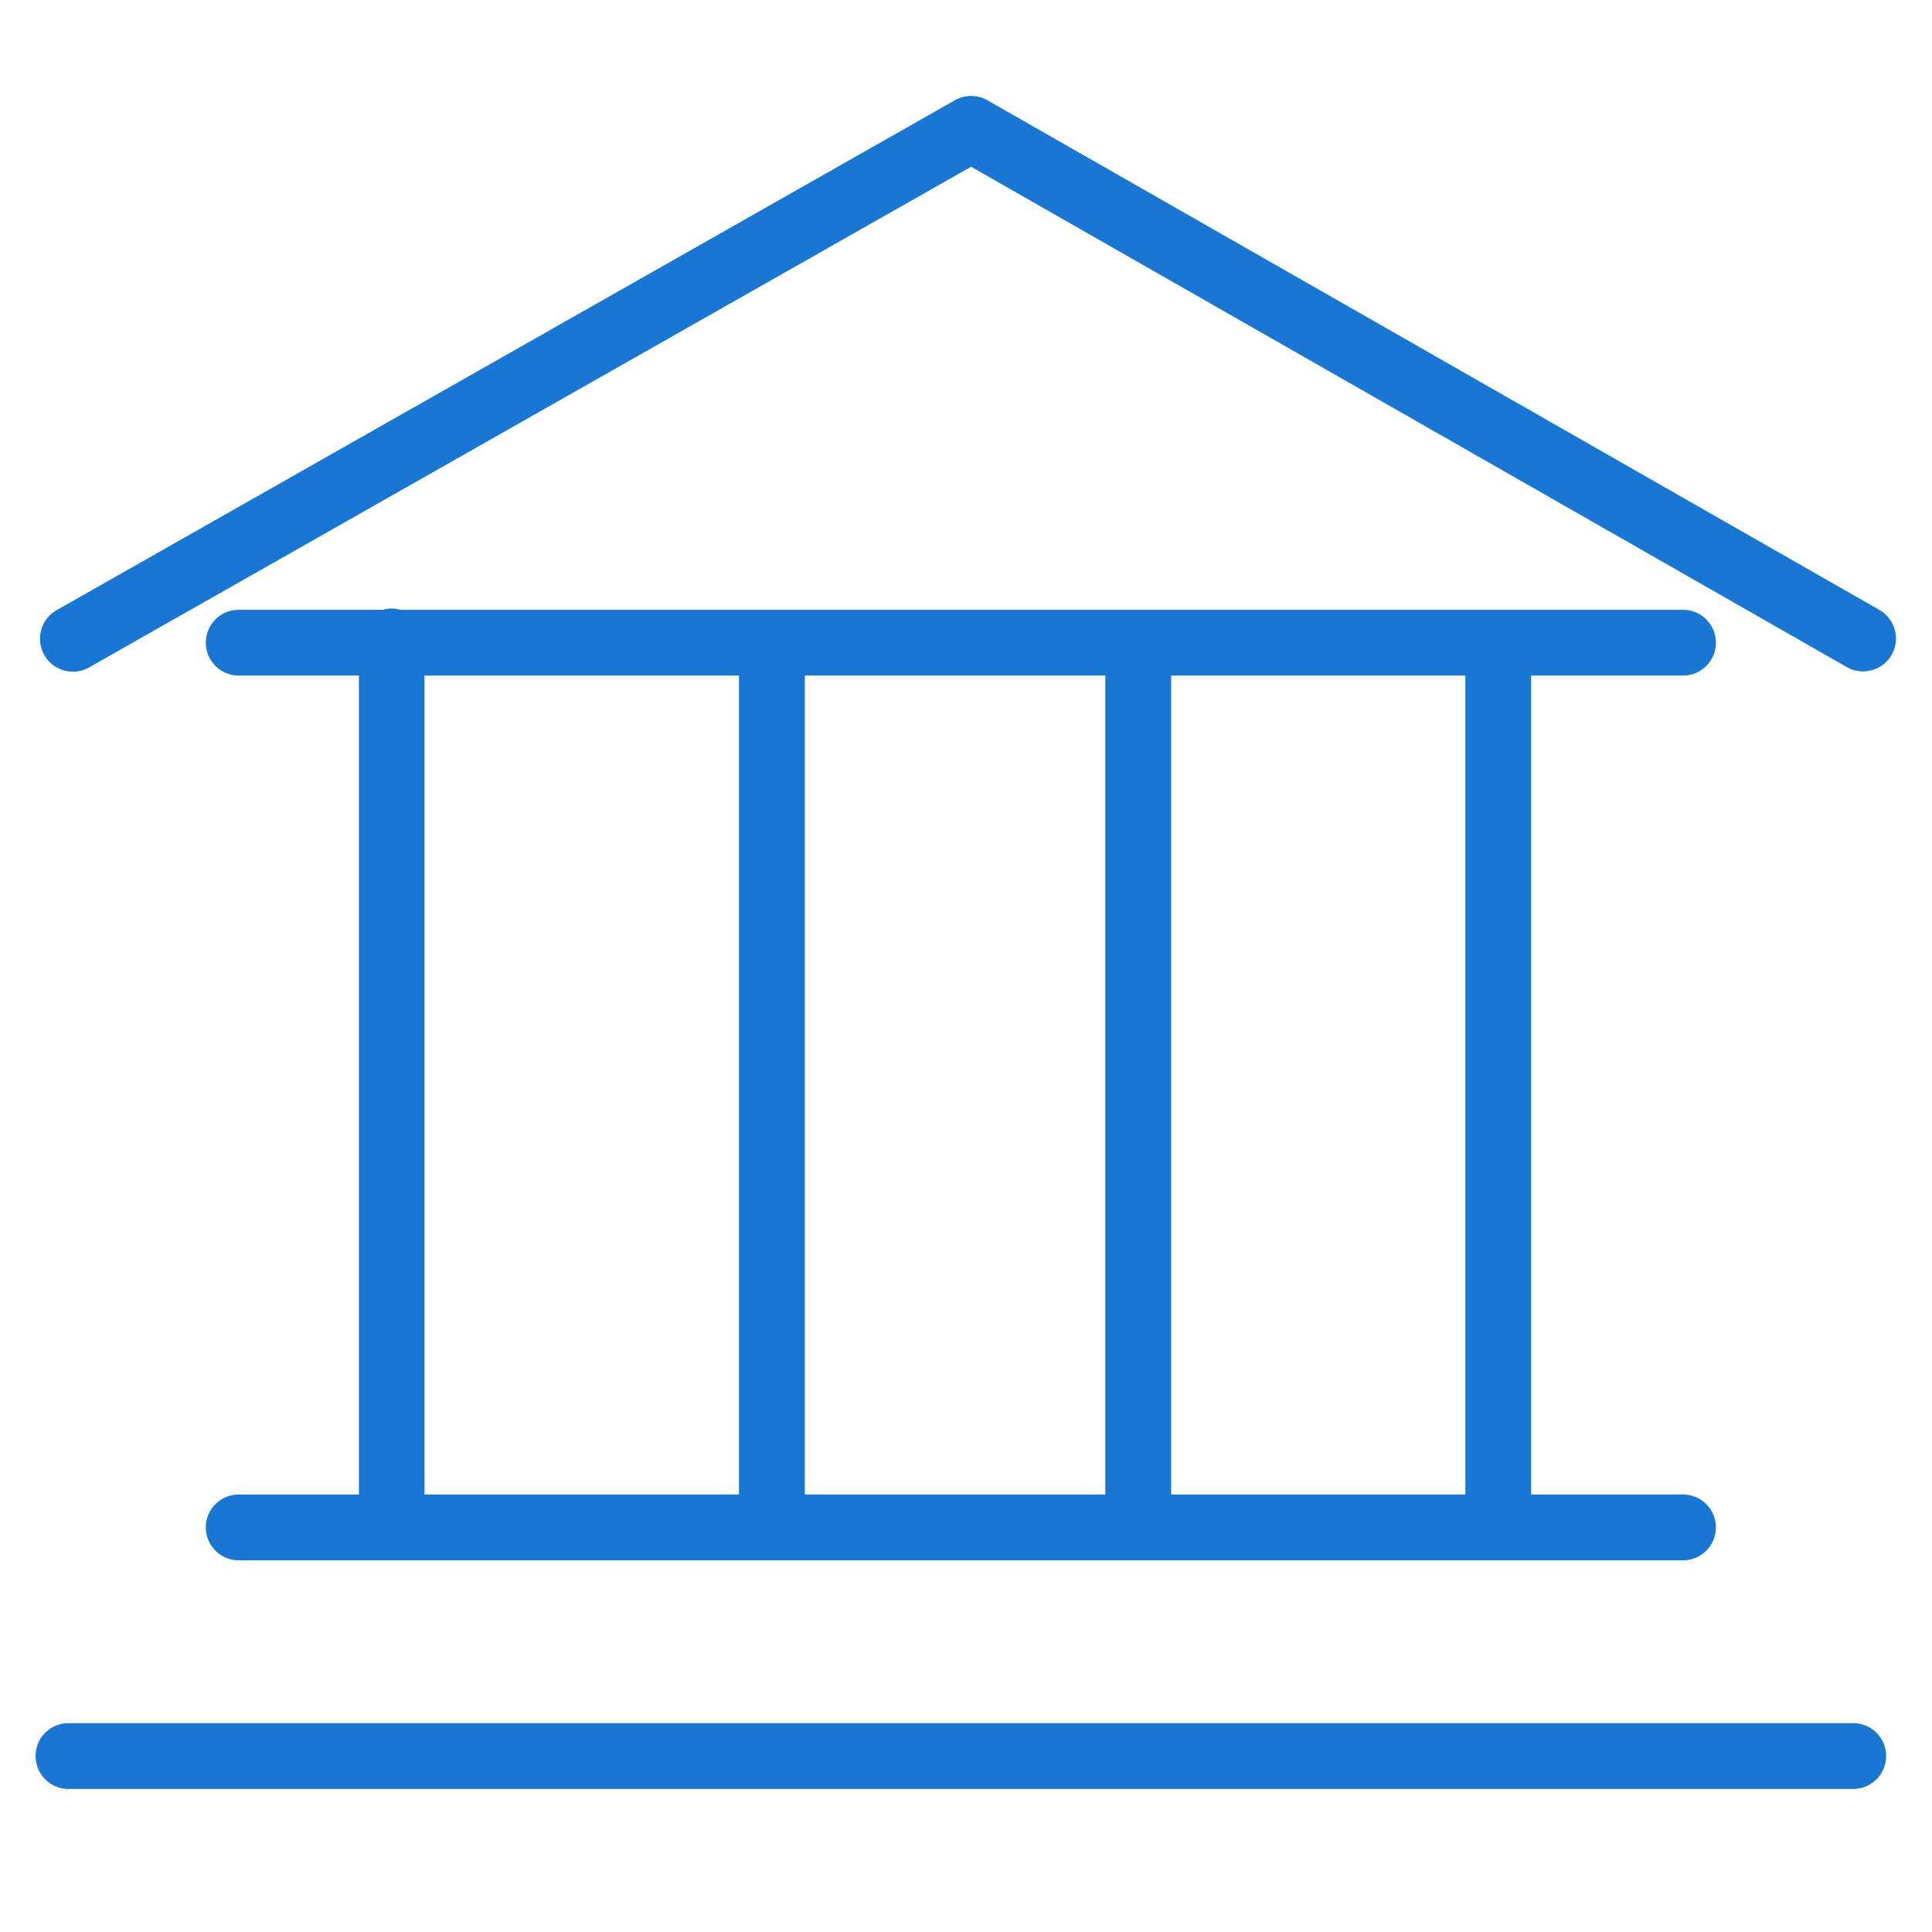
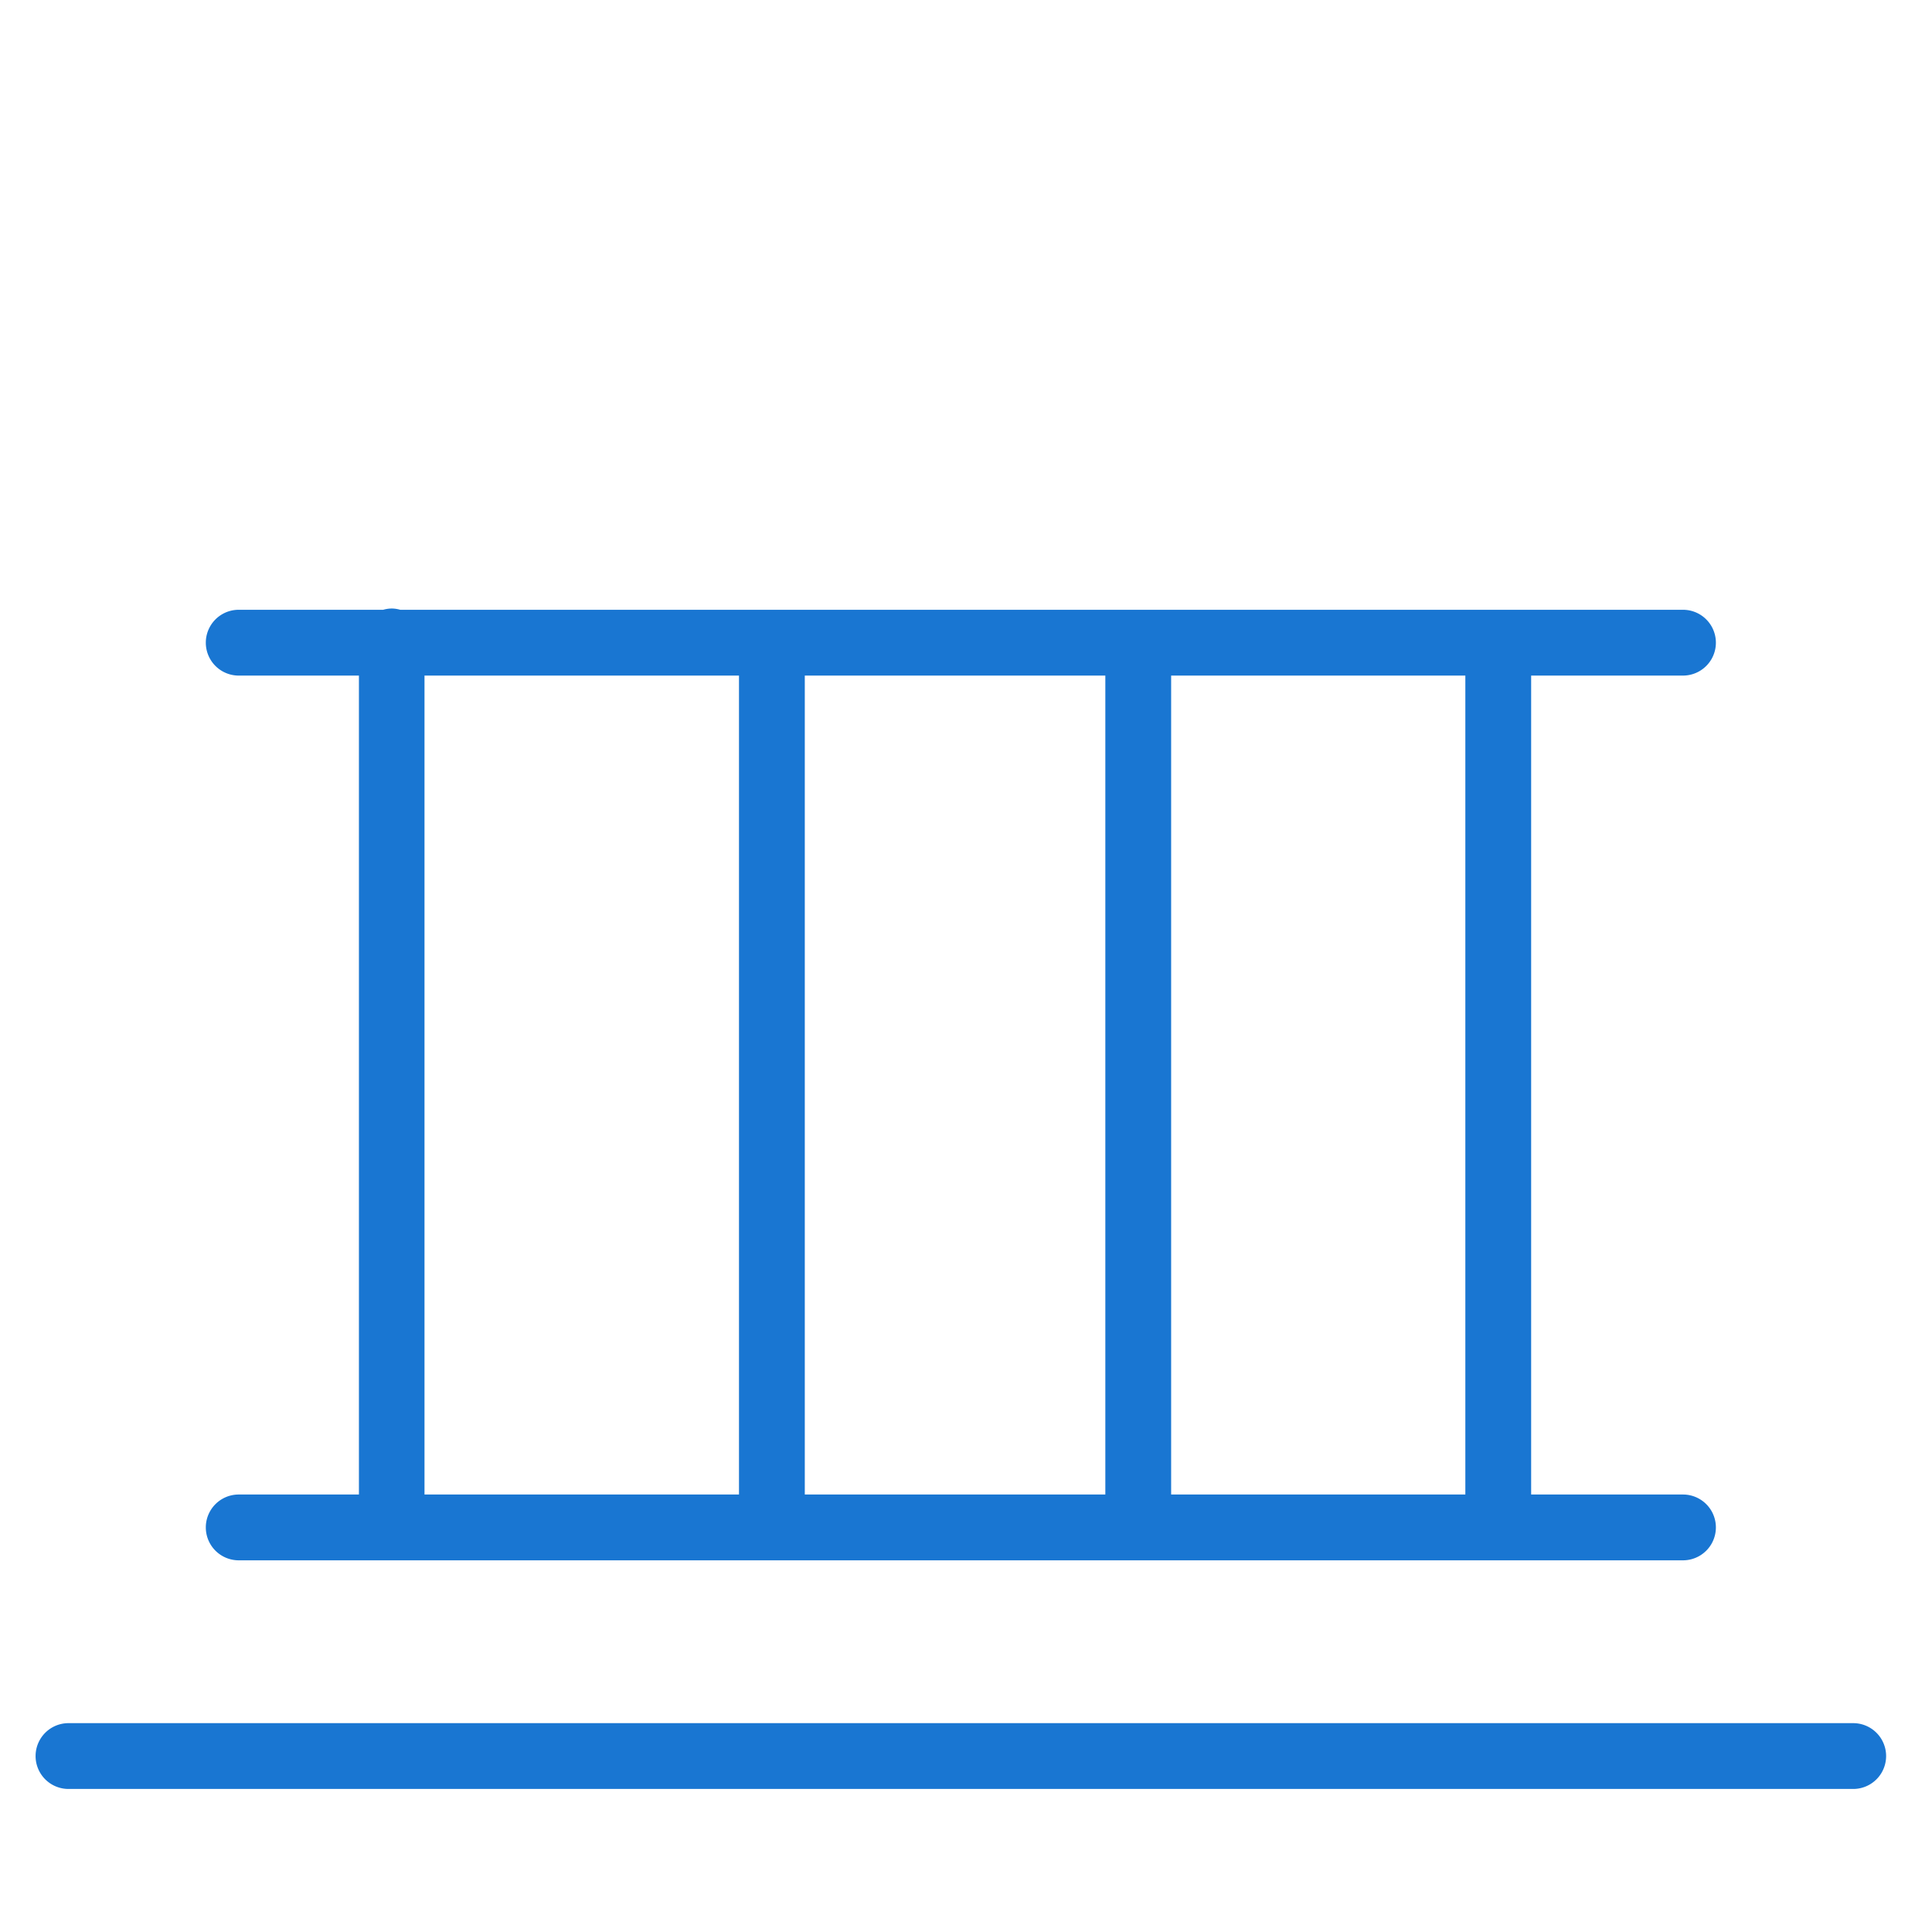
<svg xmlns="http://www.w3.org/2000/svg" viewBox="0 0 100 100" fill-rule="evenodd">
  <g class="t-group-origins">
    <path d="M12.356 77.606a1.452 1.452 0 1 0 0 2.906h74.755a1.452 1.452 0 1 0 0-2.906h-8.109V34.718h8.109a1.452 1.452 0 1 0 0-2.906h-66.43c-.13-.038-.264-.065-.406-.065s-.277.027-.406.065h-7.513a1.452 1.452 0 1 0 0 2.906h6.472v42.888h-6.472zm29.05 0V34.718h16.056v42.888H41.406zm34.69 0H60.368V34.718h15.728v42.888zM21.722 34.718H38.5v42.888H21.722V34.718zm74.2 54.722H3.545a1.452 1.452 0 1 0 0 2.906h92.377a1.452 1.452 0 1 0 0-2.906z" stroke-width="0.5" stroke="#1976d2" fill="#1976d2" stroke-width-old="0" />
-     <path d="M97.176 31.8 50.987 5.408a1.455 1.455 0 0 0-1.438-.002L3.057 31.798a1.453 1.453 0 0 0 1.435 2.528L50.264 8.342l45.471 25.981a1.453 1.453 0 0 0 1.441-2.523z" stroke-width="0.5" stroke="#1976d2" fill="#1976d2" stroke-width-old="0" />
  </g>
</svg>